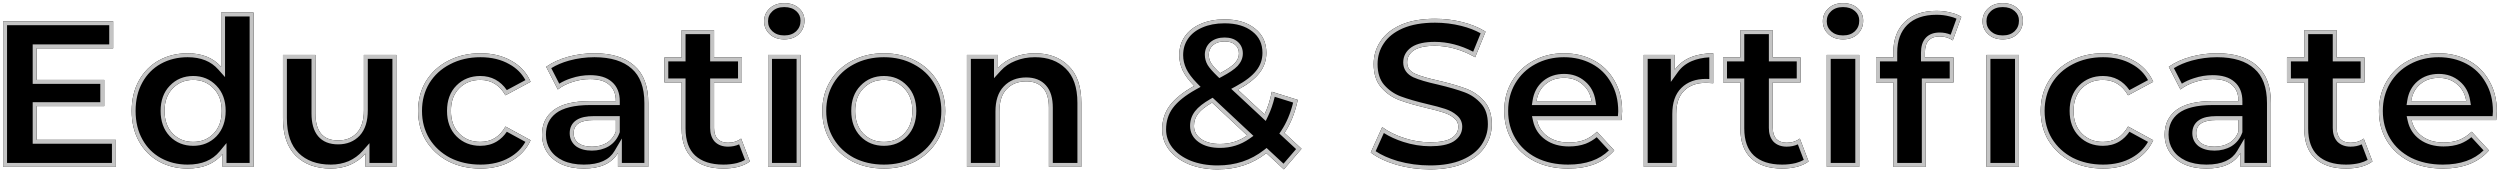
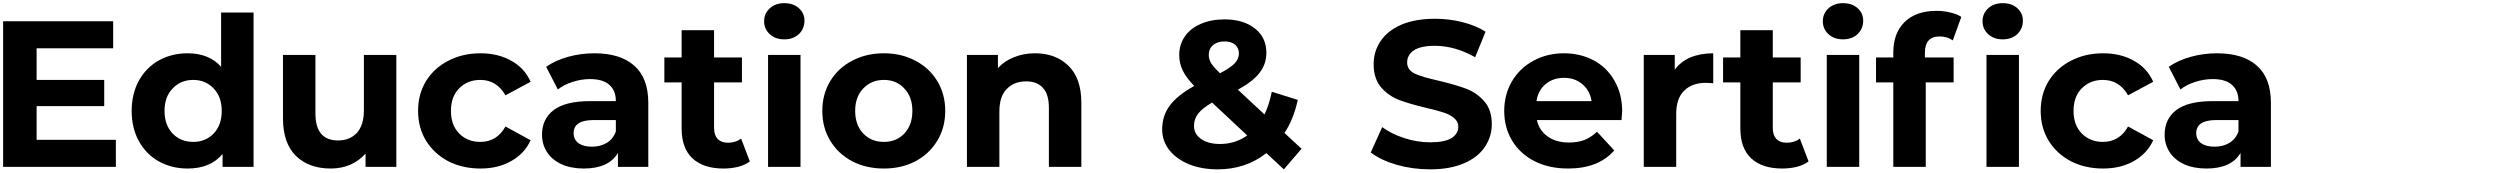
<svg xmlns="http://www.w3.org/2000/svg" width="637" height="44" viewBox="0 0 637 44" fill="none">
  <path d="M29.522 35.626V42.516H0.796V5.416H28.833V12.306H9.329V20.362H26.554V27.04H9.329V35.626H29.522Z" fill="black" />
  <path d="M64.608 3.19V42.516H56.711V39.23C54.662 41.703 51.694 42.94 47.807 42.94C45.122 42.94 42.684 42.339 40.493 41.138C38.338 39.936 36.642 38.223 35.405 35.997C34.168 33.771 33.55 31.191 33.55 28.259C33.55 25.326 34.168 22.747 35.405 20.521C36.642 18.295 38.338 16.581 40.493 15.38C42.684 14.178 45.122 13.578 47.807 13.578C51.446 13.578 54.291 14.726 56.34 17.023V3.19H64.608ZM49.238 36.156C51.323 36.156 53.054 35.449 54.432 34.036C55.81 32.587 56.499 30.661 56.499 28.259C56.499 25.856 55.81 23.948 54.432 22.535C53.054 21.086 51.323 20.362 49.238 20.362C47.118 20.362 45.369 21.086 43.991 22.535C42.613 23.948 41.924 25.856 41.924 28.259C41.924 30.661 42.613 32.587 43.991 34.036C45.369 35.449 47.118 36.156 49.238 36.156Z" fill="black" />
  <path d="M100.986 14.002V42.516H93.142V39.124C92.047 40.36 90.74 41.314 89.22 41.986C87.701 42.622 86.058 42.94 84.291 42.94C80.546 42.94 77.578 41.862 75.387 39.707C73.197 37.551 72.101 34.354 72.101 30.114V14.002H80.369V28.895C80.369 33.488 82.295 35.785 86.146 35.785C88.125 35.785 89.715 35.149 90.916 33.877C92.118 32.569 92.718 30.644 92.718 28.1V14.002H100.986Z" fill="black" />
  <path d="M122.426 42.94C119.387 42.94 116.649 42.321 114.211 41.085C111.808 39.813 109.918 38.064 108.54 35.838C107.197 33.612 106.526 31.085 106.526 28.259C106.526 25.432 107.197 22.906 108.54 20.68C109.918 18.454 111.808 16.722 114.211 15.486C116.649 14.214 119.387 13.578 122.426 13.578C125.429 13.578 128.044 14.214 130.27 15.486C132.531 16.722 134.174 18.507 135.199 20.839L128.786 24.284C127.302 21.669 125.164 20.362 122.373 20.362C120.218 20.362 118.433 21.068 117.02 22.482C115.607 23.895 114.9 25.821 114.9 28.259C114.9 30.697 115.607 32.622 117.02 34.036C118.433 35.449 120.218 36.156 122.373 36.156C125.2 36.156 127.337 34.848 128.786 32.234L135.199 35.732C134.174 37.993 132.531 39.76 130.27 41.032C128.044 42.304 125.429 42.94 122.426 42.94Z" fill="black" />
  <path d="M151.46 13.578C155.877 13.578 159.269 14.638 161.636 16.758C164.004 18.842 165.187 22.005 165.187 26.245V42.516H157.449V38.965C155.895 41.615 152.997 42.94 148.757 42.94C146.567 42.94 144.659 42.569 143.033 41.827C141.443 41.085 140.224 40.06 139.376 38.753C138.528 37.445 138.104 35.961 138.104 34.301C138.104 31.651 139.094 29.566 141.072 28.047C143.086 26.527 146.178 25.768 150.347 25.768H156.919C156.919 23.966 156.372 22.588 155.276 21.634C154.181 20.644 152.538 20.15 150.347 20.15C148.828 20.15 147.326 20.397 145.842 20.892C144.394 21.351 143.157 21.987 142.132 22.8L139.164 17.023C140.719 15.927 142.574 15.079 144.729 14.479C146.92 13.878 149.164 13.578 151.46 13.578ZM150.824 37.375C152.238 37.375 153.492 37.057 154.587 36.421C155.683 35.749 156.46 34.778 156.919 33.506V30.591H151.248C147.856 30.591 146.16 31.704 146.16 33.93C146.16 34.99 146.567 35.838 147.379 36.474C148.227 37.074 149.376 37.375 150.824 37.375Z" fill="black" />
  <path d="M191.061 41.138C190.249 41.738 189.242 42.198 188.04 42.516C186.874 42.798 185.638 42.94 184.33 42.94C180.938 42.94 178.306 42.074 176.433 40.343C174.596 38.611 173.677 36.067 173.677 32.711V20.998H169.278V14.638H173.677V7.695H181.945V14.638H189.047V20.998H181.945V32.605C181.945 33.806 182.246 34.742 182.846 35.414C183.482 36.05 184.366 36.368 185.496 36.368C186.804 36.368 187.917 36.014 188.835 35.308L191.061 41.138Z" fill="black" />
  <path d="M195.703 14.002H203.971V42.516H195.703V14.002ZM199.837 10.027C198.317 10.027 197.081 9.585 196.127 8.702C195.173 7.818 194.696 6.723 194.696 5.416C194.696 4.108 195.173 3.013 196.127 2.13C197.081 1.246 198.317 0.805 199.837 0.805C201.356 0.805 202.593 1.229 203.547 2.077C204.501 2.925 204.978 3.985 204.978 5.257C204.978 6.635 204.501 7.783 203.547 8.702C202.593 9.585 201.356 10.027 199.837 10.027Z" fill="black" />
  <path d="M225.212 42.94C222.209 42.94 219.506 42.321 217.103 41.085C214.736 39.813 212.881 38.064 211.538 35.838C210.195 33.612 209.524 31.085 209.524 28.259C209.524 25.432 210.195 22.906 211.538 20.68C212.881 18.454 214.736 16.722 217.103 15.486C219.506 14.214 222.209 13.578 225.212 13.578C228.215 13.578 230.901 14.214 233.268 15.486C235.635 16.722 237.49 18.454 238.833 20.68C240.176 22.906 240.847 25.432 240.847 28.259C240.847 31.085 240.176 33.612 238.833 35.838C237.49 38.064 235.635 39.813 233.268 41.085C230.901 42.321 228.215 42.94 225.212 42.94ZM225.212 36.156C227.332 36.156 229.063 35.449 230.406 34.036C231.784 32.587 232.473 30.661 232.473 28.259C232.473 25.856 231.784 23.948 230.406 22.535C229.063 21.086 227.332 20.362 225.212 20.362C223.092 20.362 221.343 21.086 219.965 22.535C218.587 23.948 217.898 25.856 217.898 28.259C217.898 30.661 218.587 32.587 219.965 34.036C221.343 35.449 223.092 36.156 225.212 36.156Z" fill="black" />
  <path d="M263.705 13.578C267.238 13.578 270.082 14.638 272.238 16.758C274.428 18.878 275.524 22.022 275.524 26.192V42.516H267.256V27.464C267.256 25.202 266.761 23.524 265.772 22.429C264.782 21.298 263.351 20.733 261.479 20.733C259.394 20.733 257.733 21.386 256.497 22.694C255.26 23.966 254.642 25.874 254.642 28.418V42.516H246.374V14.002H254.271V17.341C255.366 16.139 256.726 15.221 258.352 14.585C259.977 13.913 261.761 13.578 263.705 13.578Z" fill="black" />
  <path d="M327.125 43.152L322.673 39.018C319.14 41.774 315.005 43.152 310.271 43.152C307.585 43.152 305.165 42.728 303.01 41.88C300.854 40.996 299.158 39.777 297.922 38.223C296.72 36.668 296.12 34.919 296.12 32.976C296.12 30.679 296.756 28.665 298.028 26.934C299.335 25.167 301.42 23.489 304.282 21.899C302.939 20.521 301.967 19.213 301.367 17.977C300.766 16.705 300.466 15.397 300.466 14.055C300.466 12.253 300.943 10.663 301.897 9.285C302.851 7.907 304.194 6.847 305.925 6.105C307.692 5.327 309.723 4.939 312.02 4.939C315.235 4.939 317.814 5.716 319.758 7.271C321.701 8.79 322.673 10.857 322.673 13.472C322.673 15.38 322.09 17.076 320.924 18.56C319.793 20.044 317.956 21.475 315.412 22.853L322.196 29.16C323.009 27.464 323.627 25.538 324.051 23.383L330.676 25.45C329.969 28.736 328.838 31.545 327.284 33.877L331.63 37.905L327.125 43.152ZM312.02 10.557C310.783 10.557 309.794 10.875 309.052 11.511C308.345 12.147 307.992 12.959 307.992 13.949C307.992 14.691 308.186 15.397 308.575 16.069C308.963 16.705 309.723 17.57 310.854 18.666C312.656 17.712 313.91 16.864 314.617 16.122C315.323 15.344 315.677 14.514 315.677 13.631C315.677 12.712 315.359 11.97 314.723 11.405C314.087 10.839 313.186 10.557 312.02 10.557ZM310.854 36.686C313.433 36.686 315.747 35.961 317.797 34.513L308.84 26.139C307.179 27.093 305.995 28.029 305.289 28.948C304.582 29.866 304.229 30.909 304.229 32.075C304.229 33.453 304.829 34.566 306.031 35.414C307.232 36.262 308.84 36.686 310.854 36.686Z" fill="black" />
  <path d="M364.37 43.152C361.438 43.152 358.593 42.763 355.837 41.986C353.116 41.173 350.926 40.131 349.265 38.859L352.18 32.393C353.77 33.559 355.661 34.495 357.851 35.202C360.042 35.908 362.232 36.262 364.423 36.262C366.861 36.262 368.663 35.908 369.829 35.202C370.995 34.46 371.578 33.488 371.578 32.287C371.578 31.403 371.225 30.679 370.518 30.114C369.847 29.513 368.963 29.036 367.868 28.683C366.808 28.329 365.359 27.941 363.522 27.517C360.695 26.845 358.381 26.174 356.579 25.503C354.777 24.831 353.222 23.754 351.915 22.27C350.643 20.786 350.007 18.807 350.007 16.334C350.007 14.178 350.59 12.235 351.756 10.504C352.922 8.737 354.671 7.341 357.003 6.317C359.371 5.292 362.25 4.78 365.642 4.78C368.009 4.78 370.324 5.062 372.585 5.628C374.847 6.193 376.825 7.006 378.521 8.066L375.871 14.585C372.444 12.641 369.017 11.67 365.589 11.67C363.187 11.67 361.402 12.058 360.236 12.836C359.105 13.613 358.54 14.638 358.54 15.91C358.54 17.182 359.194 18.136 360.501 18.772C361.844 19.372 363.876 19.973 366.596 20.574C369.423 21.245 371.737 21.916 373.539 22.588C375.341 23.259 376.878 24.319 378.15 25.768C379.457 27.216 380.111 29.177 380.111 31.651C380.111 33.771 379.511 35.714 378.309 37.481C377.143 39.212 375.376 40.59 373.009 41.615C370.642 42.639 367.762 43.152 364.37 43.152Z" fill="black" />
  <path d="M413.326 28.365C413.326 28.471 413.273 29.213 413.167 30.591H391.596C391.985 32.357 392.903 33.753 394.352 34.778C395.801 35.802 397.603 36.315 399.758 36.315C401.242 36.315 402.549 36.103 403.68 35.679C404.846 35.219 405.924 34.513 406.913 33.559L411.312 38.329C408.627 41.403 404.705 42.94 399.546 42.94C396.331 42.94 393.486 42.321 391.013 41.085C388.54 39.813 386.632 38.064 385.289 35.838C383.946 33.612 383.275 31.085 383.275 28.259C383.275 25.467 383.929 22.959 385.236 20.733C386.579 18.471 388.398 16.722 390.695 15.486C393.027 14.214 395.624 13.578 398.486 13.578C401.277 13.578 403.804 14.178 406.065 15.38C408.326 16.581 410.093 18.312 411.365 20.574C412.672 22.8 413.326 25.397 413.326 28.365ZM398.539 19.832C396.666 19.832 395.094 20.362 393.822 21.422C392.55 22.482 391.773 23.93 391.49 25.768H405.535C405.252 23.966 404.475 22.535 403.203 21.475C401.931 20.379 400.376 19.832 398.539 19.832Z" fill="black" />
  <path d="M426.728 17.765C427.717 16.387 429.042 15.344 430.703 14.638C432.399 13.931 434.342 13.578 436.533 13.578V21.21C435.614 21.139 434.996 21.104 434.678 21.104C432.31 21.104 430.455 21.775 429.113 23.118C427.77 24.425 427.099 26.404 427.099 29.054V42.516H418.831V14.002H426.728V17.765Z" fill="black" />
  <path d="M460.823 41.138C460.01 41.738 459.003 42.198 457.802 42.516C456.636 42.798 455.399 42.94 454.092 42.94C450.7 42.94 448.068 42.074 446.195 40.343C444.358 38.611 443.439 36.067 443.439 32.711V20.998H439.04V14.638H443.439V7.695H451.707V14.638H458.809V20.998H451.707V32.605C451.707 33.806 452.007 34.742 452.608 35.414C453.244 36.05 454.127 36.368 455.258 36.368C456.565 36.368 457.678 36.014 458.597 35.308L460.823 41.138Z" fill="black" />
  <path d="M465.464 14.002H473.732V42.516H465.464V14.002ZM469.598 10.027C468.079 10.027 466.842 9.585 465.888 8.702C464.934 7.818 464.457 6.723 464.457 5.416C464.457 4.108 464.934 3.013 465.888 2.13C466.842 1.246 468.079 0.805 469.598 0.805C471.118 0.805 472.354 1.229 473.308 2.077C474.262 2.925 474.739 3.985 474.739 5.257C474.739 6.635 474.262 7.783 473.308 8.702C472.354 9.585 471.118 10.027 469.598 10.027Z" fill="black" />
  <path d="M490.469 14.638H497.783V20.998H490.681V42.516H482.413V20.998H478.014V14.638H482.413V13.366C482.413 10.115 483.367 7.536 485.275 5.628C487.218 3.72 489.939 2.766 493.437 2.766C494.673 2.766 495.839 2.907 496.935 3.19C498.065 3.437 499.002 3.808 499.744 4.303L497.571 10.292C496.617 9.62 495.504 9.285 494.232 9.285C491.723 9.285 490.469 10.663 490.469 13.419V14.638ZM506.157 14.002H514.425V42.516H506.157V14.002ZM510.291 10.027C508.771 10.027 507.535 9.585 506.581 8.702C505.627 7.818 505.15 6.723 505.15 5.416C505.15 4.108 505.627 3.013 506.581 2.13C507.535 1.246 508.771 0.805 510.291 0.805C511.81 0.805 513.047 1.229 514.001 2.077C514.955 2.925 515.432 3.985 515.432 5.257C515.432 6.635 514.955 7.783 514.001 8.702C513.047 9.585 511.81 10.027 510.291 10.027Z" fill="black" />
  <path d="M535.867 42.94C532.829 42.94 530.09 42.321 527.652 41.085C525.25 39.813 523.359 38.064 521.981 35.838C520.639 33.612 519.967 31.085 519.967 28.259C519.967 25.432 520.639 22.906 521.981 20.68C523.359 18.454 525.25 16.722 527.652 15.486C530.09 14.214 532.829 13.578 535.867 13.578C538.871 13.578 541.485 14.214 543.711 15.486C545.973 16.722 547.616 18.507 548.64 20.839L542.227 24.284C540.743 21.669 538.606 20.362 535.814 20.362C533.659 20.362 531.875 21.068 530.461 22.482C529.048 23.895 528.341 25.821 528.341 28.259C528.341 30.697 529.048 32.622 530.461 34.036C531.875 35.449 533.659 36.156 535.814 36.156C538.641 36.156 540.779 34.848 542.227 32.234L548.64 35.732C547.616 37.993 545.973 39.76 543.711 41.032C541.485 42.304 538.871 42.94 535.867 42.94Z" fill="black" />
  <path d="M564.902 13.578C569.319 13.578 572.711 14.638 575.078 16.758C577.445 18.842 578.629 22.005 578.629 26.245V42.516H570.891V38.965C569.336 41.615 566.439 42.94 562.199 42.94C560.008 42.94 558.1 42.569 556.475 41.827C554.885 41.085 553.666 40.06 552.818 38.753C551.97 37.445 551.546 35.961 551.546 34.301C551.546 31.651 552.535 29.566 554.514 28.047C556.528 26.527 559.62 25.768 563.789 25.768H570.361C570.361 23.966 569.813 22.588 568.718 21.634C567.623 20.644 565.98 20.15 563.789 20.15C562.27 20.15 560.768 20.397 559.284 20.892C557.835 21.351 556.599 21.987 555.574 22.8L552.606 17.023C554.161 15.927 556.016 15.079 558.171 14.479C560.362 13.878 562.605 13.578 564.902 13.578ZM564.266 37.375C565.679 37.375 566.934 37.057 568.029 36.421C569.124 35.749 569.902 34.778 570.361 33.506V30.591H564.69C561.298 30.591 559.602 31.704 559.602 33.93C559.602 34.99 560.008 35.838 560.821 36.474C561.669 37.074 562.817 37.375 564.266 37.375Z" fill="black" />
-   <path d="M604.503 41.138C603.69 41.738 602.683 42.198 601.482 42.516C600.316 42.798 599.079 42.94 597.772 42.94C594.38 42.94 591.747 42.074 589.875 40.343C588.037 38.611 587.119 36.067 587.119 32.711V20.998H582.72V14.638H587.119V7.695H595.387V14.638H602.489V20.998H595.387V32.605C595.387 33.806 595.687 34.742 596.288 35.414C596.924 36.05 597.807 36.368 598.938 36.368C600.245 36.368 601.358 36.014 602.277 35.308L604.503 41.138Z" fill="black" />
-   <path d="M636.195 28.365C636.195 28.471 636.142 29.213 636.036 30.591H614.465C614.854 32.357 615.773 33.753 617.221 34.778C618.67 35.802 620.472 36.315 622.627 36.315C624.111 36.315 625.419 36.103 626.549 35.679C627.715 35.219 628.793 34.513 629.782 33.559L634.181 38.329C631.496 41.403 627.574 42.94 622.415 42.94C619.2 42.94 616.356 42.321 613.882 41.085C611.409 39.813 609.501 38.064 608.158 35.838C606.816 33.612 606.144 31.085 606.144 28.259C606.144 25.467 606.798 22.959 608.105 20.733C609.448 18.471 611.268 16.722 613.564 15.486C615.896 14.214 618.493 13.578 621.355 13.578C624.146 13.578 626.673 14.178 628.934 15.38C631.196 16.581 632.962 18.312 634.234 20.574C635.542 22.8 636.195 25.397 636.195 28.365ZM621.408 19.832C619.536 19.832 617.963 20.362 616.691 21.422C615.419 22.482 614.642 23.93 614.359 25.768H628.404C628.122 23.966 627.344 22.535 626.072 21.475C624.8 20.379 623.246 19.832 621.408 19.832Z" fill="black" />
-   <path fill-rule="evenodd" clip-rule="evenodd" d="M9.329 35.626V27.04H26.554V20.362H9.329V12.306H28.833V5.416H0.796V42.516H29.522V35.626H9.329ZM28.522 36.626H8.329V26.04H25.554V21.362H8.329V11.306H27.833V6.416H1.796V41.516H28.522V36.626ZM56.711 42.516H64.608V3.19H56.34V17.023C56.025 16.67 55.692 16.345 55.34 16.046C53.399 14.4 50.888 13.578 47.807 13.578C45.122 13.578 42.684 14.178 40.493 15.38C38.338 16.581 36.642 18.295 35.405 20.521C34.168 22.747 33.55 25.326 33.55 28.259C33.55 31.191 34.168 33.771 35.405 35.997C36.642 38.223 38.338 39.936 40.493 41.138C42.684 42.339 45.122 42.94 47.807 42.94C51.102 42.94 53.736 42.051 55.711 40.273C56.066 39.954 56.399 39.606 56.711 39.23V42.516ZM40.977 40.262C43.008 41.376 45.278 41.94 47.807 41.94C51.465 41.94 54.122 40.787 55.941 38.592L57.711 36.455V41.516H63.608V4.19H57.34V19.645L55.594 17.688C53.769 15.643 51.218 14.578 47.807 14.578C45.278 14.578 43.009 15.141 40.977 16.255C38.991 17.362 37.428 18.939 36.279 21.006C35.137 23.062 34.55 25.47 34.55 28.259C34.55 31.047 35.137 33.455 36.279 35.511C37.428 37.578 38.991 39.155 40.977 40.262ZM55.148 34.734C53.57 36.352 51.575 37.156 49.238 37.156C46.87 37.156 44.856 36.355 43.275 34.734L43.266 34.725C41.677 33.054 40.924 30.863 40.924 28.259C40.924 25.658 41.675 23.48 43.27 21.841C44.849 20.184 46.865 19.362 49.238 19.362C51.581 19.362 53.577 20.188 55.152 21.841C56.748 23.48 57.499 25.658 57.499 28.259C57.499 30.863 56.746 33.054 55.157 34.725L55.148 34.734ZM43.991 22.535C42.613 23.948 41.924 25.856 41.924 28.259C41.924 30.661 42.613 32.587 43.991 34.036C45.369 35.449 47.118 36.156 49.238 36.156C51.323 36.156 53.054 35.449 54.432 34.036C55.81 32.587 56.499 30.661 56.499 28.259C56.499 25.856 55.81 23.948 54.432 22.535C53.054 21.086 51.323 20.362 49.238 20.362C47.118 20.362 45.369 21.086 43.991 22.535ZM90.916 33.877C89.715 35.149 88.125 35.785 86.146 35.785C82.295 35.785 80.369 33.488 80.369 28.895V14.002H72.101V30.114C72.101 34.354 73.197 37.551 75.387 39.707C77.578 41.862 80.546 42.94 84.291 42.94C86.058 42.94 87.701 42.622 89.22 41.986C90.302 41.508 91.276 40.887 92.142 40.123C92.493 39.813 92.826 39.48 93.142 39.124V42.516H100.986V14.002H92.718V28.1C92.718 30.644 92.118 32.569 90.916 33.877ZM93.718 15.002V28.1C93.718 30.786 93.085 32.995 91.653 34.553L91.643 34.563C90.227 36.062 88.36 36.785 86.146 36.785C84.016 36.785 82.252 36.141 81.047 34.705C79.871 33.302 79.369 31.307 79.369 28.895V15.002H73.101V30.114C73.101 34.19 74.152 37.089 76.089 38.994C78.053 40.926 80.747 41.94 84.291 41.94C85.932 41.94 87.439 41.646 88.825 41.067C90.21 40.454 91.396 39.586 92.394 38.461L94.142 36.486V41.516H99.986V15.002H93.718ZM130.27 15.486C128.044 14.214 125.429 13.578 122.426 13.578C119.387 13.578 116.649 14.214 114.211 15.486C111.808 16.722 109.918 18.454 108.54 20.68C107.197 22.906 106.526 25.432 106.526 28.259C106.526 31.085 107.197 33.612 108.54 35.838C109.918 38.064 111.808 39.813 114.211 41.085C116.649 42.321 119.387 42.94 122.426 42.94C125.429 42.94 128.044 42.304 130.27 41.032C132.531 39.76 134.174 37.993 135.199 35.732L128.786 32.234C127.338 34.848 125.2 36.156 122.373 36.156C120.218 36.156 118.433 35.449 117.02 34.036C115.607 32.622 114.9 30.697 114.9 28.259C114.9 25.821 115.607 23.895 117.02 22.482C118.433 21.068 120.218 20.362 122.373 20.362C125.164 20.362 127.302 21.669 128.786 24.284L135.199 20.839C134.174 18.507 132.531 16.722 130.27 15.486ZM133.878 20.413C132.939 18.689 131.583 17.343 129.79 16.363L129.782 16.358L129.774 16.354C127.723 15.182 125.285 14.578 122.426 14.578C119.531 14.578 116.954 15.182 114.674 16.372L114.669 16.375C112.423 17.53 110.672 19.137 109.393 21.202C108.155 23.257 107.526 25.6 107.526 28.259C107.526 30.917 108.155 33.26 109.393 35.315C110.672 37.38 112.424 39.006 114.671 40.197C116.952 41.352 119.53 41.94 122.426 41.94C125.285 41.94 127.723 41.335 129.774 40.163L129.78 40.16C131.577 39.149 132.932 37.813 133.87 36.146L129.141 33.566C128.441 34.596 127.603 35.426 126.618 36.028C125.373 36.79 123.946 37.156 122.373 37.156C119.975 37.156 117.929 36.359 116.313 34.743C114.672 33.102 113.9 30.9 113.9 28.259C113.9 25.617 114.672 23.415 116.313 21.774C117.929 20.158 119.975 19.362 122.373 19.362C125.238 19.362 127.512 20.601 129.137 22.96L133.878 20.413ZM160.976 17.508L160.969 17.503C158.846 15.601 155.727 14.578 151.46 14.578C149.253 14.578 147.099 14.866 144.996 15.442C143.266 15.925 141.758 16.568 140.464 17.364L142.497 21.321C143.401 20.754 144.416 20.296 145.533 19.941C147.114 19.415 148.72 19.15 150.347 19.15C152.665 19.15 154.59 19.67 155.94 20.885C157.3 22.073 157.919 23.755 157.919 25.768V26.768H150.347C146.269 26.768 143.438 27.516 141.678 28.842C139.966 30.159 139.104 31.94 139.104 34.301C139.104 35.781 139.48 37.074 140.215 38.208C140.948 39.338 142.012 40.246 143.452 40.919C144.921 41.588 146.68 41.94 148.757 41.94C152.794 41.94 155.277 40.691 156.587 38.459L158.449 35.284V41.516H164.187V26.245C164.187 22.188 163.06 19.344 160.976 17.508ZM143.033 41.827C141.443 41.085 140.224 40.06 139.376 38.753C138.528 37.445 138.104 35.961 138.104 34.301C138.104 31.651 139.094 29.566 141.072 28.047C143.086 26.527 146.178 25.768 150.347 25.768H156.919C156.919 25.418 156.899 25.085 156.858 24.768C156.687 23.447 156.16 22.403 155.276 21.634C154.181 20.644 152.538 20.15 150.347 20.15C148.828 20.15 147.326 20.397 145.842 20.892C144.762 21.234 143.8 21.675 142.956 22.214C142.668 22.398 142.393 22.593 142.132 22.8L139.164 17.023C140.719 15.927 142.574 15.079 144.729 14.479C146.92 13.878 149.164 13.578 151.46 13.578C155.877 13.578 159.269 14.638 161.636 16.758C164.004 18.842 165.187 22.005 165.187 26.245V42.516H157.449V38.965C157.162 39.455 156.829 39.899 156.449 40.298C154.778 42.059 152.214 42.94 148.757 42.94C146.567 42.94 144.659 42.569 143.033 41.827ZM155.1 37.279L155.09 37.285C153.825 38.02 152.393 38.375 150.824 38.375C149.248 38.375 147.873 38.049 146.801 37.29L146.782 37.276L146.763 37.261C145.701 36.43 145.16 35.287 145.16 33.93C145.16 32.519 145.723 31.351 146.884 30.589C147.971 29.876 149.475 29.591 151.248 29.591H157.919V33.681L157.86 33.845C157.328 35.319 156.41 36.477 155.11 37.273L155.1 37.279ZM156.919 33.506C156.46 34.778 155.683 35.749 154.587 36.421C153.492 37.057 152.238 37.375 150.824 37.375C149.376 37.375 148.227 37.074 147.379 36.474C146.567 35.838 146.16 34.99 146.16 33.93C146.16 31.704 147.856 30.591 151.248 30.591H156.919V33.506ZM182.846 35.414C182.246 34.742 181.945 33.806 181.945 32.605V20.998H189.047V14.638H181.945V7.695H173.677V14.638H169.278V20.998H173.677V32.711C173.677 36.067 174.596 38.611 176.433 40.343C178.306 42.074 180.938 42.94 184.33 42.94C185.638 42.94 186.874 42.798 188.04 42.516C189.242 42.198 190.249 41.738 191.061 41.138L188.835 35.308C188.564 35.517 188.275 35.695 187.969 35.842C187.241 36.192 186.417 36.368 185.496 36.368C184.366 36.368 183.482 36.05 182.846 35.414ZM188.327 36.779C187.472 37.176 186.522 37.368 185.496 37.368C184.172 37.368 183.008 36.99 182.139 36.121L182.12 36.101L182.101 36.08C181.288 35.172 180.945 33.968 180.945 32.605V19.998H188.047V15.638H180.945V8.695H174.677V15.638H170.278V19.998H174.677V32.711C174.677 35.884 175.541 38.125 177.116 39.611C178.749 41.12 181.107 41.94 184.33 41.94C185.562 41.94 186.715 41.807 187.795 41.546C188.586 41.336 189.265 41.064 189.839 40.739L188.327 36.779ZM202.971 15.002V41.516H196.703V15.002H202.971ZM196.806 7.968C197.544 8.652 198.524 9.027 199.837 9.027C201.145 9.027 202.122 8.654 202.86 7.974C203.605 7.254 203.978 6.372 203.978 5.257C203.978 4.271 203.624 3.483 202.882 2.824C202.145 2.169 201.16 1.805 199.837 1.805C198.524 1.805 197.544 2.18 196.806 2.863C196.058 3.556 195.696 4.385 195.696 5.416C195.696 6.446 196.058 7.275 196.806 7.968ZM217.103 15.486C214.736 16.722 212.881 18.454 211.538 20.68C210.195 22.906 209.524 25.432 209.524 28.259C209.524 31.085 210.195 33.612 211.538 35.838C212.881 38.064 214.736 39.813 217.103 41.085C219.506 42.321 222.209 42.94 225.212 42.94C228.215 42.94 230.901 42.321 233.268 41.085C235.635 39.813 237.49 38.064 238.833 35.838C240.176 33.612 240.847 31.085 240.847 28.259C240.847 25.432 240.176 22.906 238.833 20.68C237.49 18.454 235.635 16.722 233.268 15.486C230.901 14.214 228.215 13.578 225.212 13.578C222.209 13.578 219.506 14.214 217.103 15.486ZM232.799 40.201C235.012 39.011 236.731 37.387 237.977 35.321C239.217 33.264 239.847 30.92 239.847 28.259C239.847 25.598 239.217 23.253 237.977 21.196C236.731 19.131 235.015 17.526 232.805 16.372L232.795 16.366C230.589 15.181 228.07 14.578 225.212 14.578C222.354 14.578 219.815 15.181 217.571 16.369L217.566 16.372C215.357 17.526 213.64 19.131 212.394 21.196C211.154 23.253 210.524 25.598 210.524 28.259C210.524 30.92 211.154 33.264 212.394 35.321C213.64 37.386 215.358 39.01 217.569 40.2C219.813 41.353 222.353 41.94 225.212 41.94C228.072 41.94 230.593 41.352 232.799 40.201ZM219.965 34.036C218.587 32.587 217.898 30.661 217.898 28.259C217.898 25.856 218.587 23.948 219.965 22.535C221.343 21.086 223.092 20.362 225.212 20.362C227.332 20.362 229.063 21.086 230.406 22.535C231.784 23.948 232.473 25.856 232.473 28.259C232.473 30.661 231.784 32.587 230.406 34.036C229.063 35.449 227.332 36.156 225.212 36.156C223.092 36.156 221.343 35.449 219.965 34.036ZM231.131 34.724C229.582 36.355 227.58 37.156 225.212 37.156C222.845 37.156 220.83 36.355 219.249 34.734L219.24 34.725C217.651 33.054 216.898 30.863 216.898 28.259C216.898 25.657 217.65 23.479 219.245 21.84C220.824 20.184 222.839 19.362 225.212 19.362C227.583 19.362 229.585 20.183 231.131 21.845C232.723 23.483 233.473 25.66 233.473 28.259C233.473 30.863 232.72 33.053 231.131 34.724ZM271.542 17.476L271.536 17.471C269.599 15.565 267.023 14.578 263.705 14.578C261.878 14.578 260.225 14.893 258.733 15.509L258.725 15.512L258.716 15.516C257.223 16.1 255.994 16.935 255.01 18.014L253.271 19.922V15.002H247.374V41.516H253.642V28.418C253.642 25.73 254.294 23.529 255.774 22.002C257.229 20.466 259.169 19.733 261.479 19.733C263.56 19.733 265.294 20.369 266.519 21.764C267.739 23.119 268.256 25.085 268.256 27.464V41.516H274.524V26.192C274.524 22.191 273.475 19.347 271.542 17.476ZM265.772 22.429C264.782 21.298 263.351 20.733 261.479 20.733C259.394 20.733 257.733 21.386 256.497 22.694C255.26 23.966 254.642 25.874 254.642 28.418V42.516H246.374V14.002H254.271V17.341C254.582 16.998 254.916 16.679 255.271 16.383C256.162 15.639 257.189 15.04 258.352 14.585C259.977 13.913 261.761 13.578 263.705 13.578C267.238 13.578 270.082 14.638 272.238 16.758C274.428 18.878 275.524 22.022 275.524 26.192V42.516H267.256V27.464C267.256 25.202 266.761 23.524 265.772 22.429ZM322.673 39.018L327.125 43.151L331.63 37.905L327.284 33.877C328.839 31.545 329.969 28.736 330.676 25.45L324.051 23.383C323.985 23.715 323.915 24.043 323.841 24.364C323.521 25.741 323.116 27.018 322.627 28.195C322.49 28.524 322.346 28.846 322.196 29.16L315.412 22.853C315.728 22.682 316.032 22.51 316.326 22.337C318.401 21.119 319.933 19.859 320.924 18.56C322.09 17.076 322.673 15.38 322.673 13.472C322.673 10.857 321.701 8.79 319.758 7.271C317.814 5.716 315.235 4.939 312.02 4.939C309.723 4.939 307.692 5.327 305.925 6.105C304.194 6.847 302.851 7.907 301.897 9.285C300.943 10.663 300.466 12.253 300.466 14.055C300.466 15.397 300.766 16.705 301.367 17.977C301.857 18.986 302.595 20.042 303.579 21.146C303.801 21.394 304.035 21.645 304.282 21.899C303.975 22.069 303.677 22.24 303.388 22.413C300.982 23.849 299.195 25.356 298.028 26.934C296.756 28.665 296.12 30.679 296.12 32.976C296.12 34.919 296.72 36.668 297.922 38.223C299.158 39.777 300.854 40.996 303.01 41.88C305.165 42.728 307.585 43.152 310.271 43.152C315.005 43.152 319.14 41.774 322.673 39.018ZM298.833 27.527C297.697 29.074 297.12 30.877 297.12 32.976C297.12 34.692 297.644 36.225 298.708 37.605C299.82 39.001 301.363 40.123 303.382 40.952C305.403 41.745 307.694 42.152 310.271 42.152C314.796 42.152 318.711 40.84 322.058 38.229L322.729 37.705L327.043 41.711L330.244 37.984L325.979 34.031L326.452 33.322C327.785 31.322 328.804 28.929 329.493 26.128L324.798 24.663C324.376 26.459 323.811 28.104 323.098 29.592L322.51 30.817L313.711 22.637L314.936 21.973C317.417 20.629 319.118 19.28 320.128 17.953L320.133 17.948L320.138 17.942C321.163 16.636 321.673 15.158 321.673 13.472C321.673 11.143 320.826 9.375 319.142 8.058L319.133 8.051C317.413 6.676 315.075 5.939 312.02 5.939C309.836 5.939 307.946 6.308 306.328 7.02L306.319 7.024C304.738 7.701 303.553 8.649 302.719 9.854C301.89 11.052 301.466 12.44 301.466 14.055C301.466 15.241 301.729 16.401 302.268 17.544C302.808 18.653 303.704 19.873 304.998 21.201L305.911 22.137L304.767 22.773C301.976 24.324 300.024 25.917 298.833 27.527ZM308.392 10.759L308.401 10.751C309.368 9.922 310.61 9.557 312.02 9.557C313.34 9.557 314.51 9.877 315.387 10.657C316.255 11.429 316.677 12.452 316.677 13.631C316.677 14.808 316.197 15.87 315.357 16.794L315.349 16.803L315.341 16.811C314.518 17.675 313.144 18.584 311.322 19.549L310.68 19.889L310.158 19.384C309.018 18.28 308.18 17.341 307.722 16.59L307.715 16.58L307.709 16.57C307.237 15.753 306.992 14.875 306.992 13.949C306.992 12.689 307.456 11.601 308.383 10.767L308.392 10.759ZM319.377 34.62L318.374 35.329C316.151 36.901 313.634 37.686 310.854 37.686C308.708 37.686 306.876 37.234 305.454 36.23C304.008 35.21 303.229 33.802 303.229 32.075C303.229 30.689 303.654 29.433 304.496 28.338C305.319 27.268 306.632 26.254 308.342 25.271L308.983 24.903L319.377 34.62ZM308.575 16.069C308.186 15.397 307.992 14.691 307.992 13.949C307.992 12.959 308.345 12.147 309.052 11.511C309.794 10.875 310.783 10.557 312.02 10.557C313.186 10.557 314.087 10.839 314.723 11.405C315.359 11.97 315.677 12.712 315.677 13.631C315.677 14.514 315.323 15.344 314.617 16.122C313.91 16.864 312.656 17.712 310.854 18.666C309.723 17.57 308.964 16.705 308.575 16.069ZM317.797 34.513L308.84 26.139C307.179 27.093 305.995 28.029 305.289 28.948C304.582 29.866 304.229 30.909 304.229 32.075C304.229 33.453 304.829 34.566 306.031 35.414C307.232 36.262 308.84 36.686 310.854 36.686C313.076 36.686 315.102 36.148 316.931 35.072C317.225 34.9 317.513 34.713 317.797 34.513ZM360.501 18.772C359.194 18.136 358.54 17.182 358.54 15.91C358.54 14.638 359.105 13.613 360.236 12.836C361.402 12.058 363.186 11.67 365.589 11.67C368.722 11.67 371.854 12.481 374.987 14.105C375.282 14.258 375.576 14.417 375.871 14.585L378.521 8.066C376.825 7.006 374.847 6.193 372.585 5.628C370.324 5.062 368.009 4.78 365.642 4.78C362.25 4.78 359.37 5.292 357.003 6.317C354.671 7.341 352.922 8.737 351.756 10.504C350.59 12.235 350.007 14.178 350.007 16.334C350.007 18.807 350.643 20.786 351.915 22.27C353.223 23.754 354.777 24.831 356.579 25.503C358.381 26.174 360.695 26.845 363.522 27.517C365.359 27.941 366.808 28.329 367.868 28.683C368.964 29.036 369.847 29.513 370.518 30.114C371.225 30.679 371.578 31.403 371.578 32.287C371.578 33.488 370.995 34.46 369.829 35.202C368.663 35.908 366.861 36.262 364.423 36.262C362.232 36.262 360.042 35.908 357.851 35.202C356.033 34.615 354.422 33.87 353.018 32.968C352.73 32.783 352.451 32.591 352.18 32.393L349.265 38.859C350.926 40.131 353.116 41.173 355.837 41.986C358.593 42.763 361.438 43.152 364.37 43.152C367.762 43.152 370.642 42.639 373.009 41.615C375.376 40.59 377.143 39.212 378.309 37.481C379.511 35.714 380.111 33.771 380.111 31.651C380.111 29.177 379.457 27.216 378.15 25.768C376.878 24.319 375.341 23.259 373.539 22.588C371.737 21.916 369.423 21.245 366.596 20.574C363.876 19.973 361.844 19.372 360.501 18.772ZM366.372 21.548C363.637 20.944 361.529 20.327 360.093 19.684L360.078 19.678L360.064 19.671C359.294 19.296 358.652 18.797 358.206 18.144C357.753 17.484 357.54 16.726 357.54 15.91C357.54 14.279 358.293 12.958 359.67 12.011L359.676 12.008L359.681 12.004C361.092 11.063 363.114 10.67 365.589 10.67C368.874 10.67 372.136 11.515 375.365 13.175L377.27 8.489C375.839 7.694 374.199 7.062 372.343 6.598C370.162 6.053 367.929 5.78 365.642 5.78C362.347 5.78 359.611 6.278 357.402 7.234C355.212 8.197 353.63 9.479 352.591 11.054L352.586 11.062C351.535 12.623 351.007 14.37 351.007 16.334C351.007 18.63 351.594 20.355 352.67 21.613C353.87 22.975 355.287 23.954 356.928 24.566C358.677 25.217 360.947 25.877 363.751 26.543C365.597 26.969 367.077 27.365 368.18 27.732C369.361 28.114 370.369 28.644 371.165 29.35C372.088 30.098 372.578 31.1 372.578 32.287C372.578 33.886 371.77 35.152 370.366 36.045L370.357 36.051L370.347 36.057C368.945 36.907 366.92 37.262 364.423 37.262C362.123 37.262 359.829 36.89 357.544 36.153C355.708 35.561 354.059 34.808 352.603 33.889L350.513 38.523C351.968 39.501 353.827 40.341 356.116 41.025C358.779 41.776 361.53 42.152 364.37 42.152C367.667 42.152 370.403 41.653 372.612 40.697C374.845 39.73 376.443 38.461 377.48 36.922L377.482 36.918C378.572 35.316 379.111 33.568 379.111 31.651C379.111 29.356 378.508 27.657 377.408 26.438L377.399 26.427C376.236 25.103 374.837 24.138 373.19 23.525C371.442 22.873 369.174 22.214 366.372 21.548ZM413.167 30.591C413.273 29.213 413.326 28.471 413.326 28.365C413.326 25.397 412.672 22.8 411.365 20.574C410.093 18.312 408.326 16.581 406.065 15.38C403.804 14.178 401.277 13.578 398.486 13.578C395.624 13.578 393.027 14.214 390.695 15.486C388.398 16.722 386.579 18.471 385.236 20.733C383.929 22.959 383.275 25.467 383.275 28.259C383.275 31.085 383.946 33.612 385.289 35.838C386.632 38.064 388.54 39.813 391.013 41.085C393.486 42.321 396.331 42.94 399.546 42.94C404.705 42.94 408.627 41.403 411.312 38.329L406.913 33.559C406.788 33.68 406.661 33.796 406.533 33.909C405.649 34.688 404.698 35.277 403.68 35.679C402.549 36.103 401.242 36.315 399.758 36.315C397.603 36.315 395.801 35.802 394.352 34.778C393.189 33.955 392.367 32.892 391.887 31.591C391.77 31.272 391.673 30.938 391.596 30.591H413.167ZM406.843 34.957C405.977 35.663 405.045 36.216 404.047 36.609L404.039 36.612L404.031 36.615C402.766 37.089 401.335 37.315 399.758 37.315C397.441 37.315 395.426 36.762 393.775 35.594C392.118 34.422 391.06 32.81 390.619 30.805L390.352 29.591H412.24C412.243 29.55 412.246 29.511 412.249 29.472C412.265 29.263 412.278 29.082 412.289 28.929C412.302 28.745 412.312 28.603 412.318 28.501C412.322 28.43 412.324 28.391 412.325 28.373C412.326 28.362 412.326 28.36 412.326 28.365C412.326 25.548 411.707 23.131 410.503 21.08L410.498 21.072L410.493 21.064C409.314 18.967 407.686 17.373 405.596 16.263C403.492 15.145 401.129 14.578 398.486 14.578C395.778 14.578 393.348 15.178 391.174 16.363L391.169 16.366C389.035 17.515 387.349 19.135 386.098 21.239C384.888 23.299 384.275 25.631 384.275 28.259C384.275 30.92 384.905 33.264 386.145 35.321C387.385 37.376 389.147 39 391.465 40.193C393.778 41.348 396.463 41.94 399.546 41.94C404.099 41.94 407.521 40.699 409.945 38.321L406.843 34.957ZM390.324 26.768L390.502 25.616C390.816 23.569 391.699 21.889 393.182 20.653C394.657 19.424 396.465 18.832 398.539 18.832C400.589 18.832 402.379 19.448 403.849 20.711C405.323 21.942 406.207 23.6 406.523 25.613L406.704 26.768H390.324ZM391.703 24.768C392.084 23.397 392.79 22.281 393.822 21.422C395.094 20.362 396.666 19.832 398.539 19.832C400.376 19.832 401.931 20.379 403.203 21.475C404.23 22.33 404.935 23.428 405.317 24.768C405.408 25.087 405.481 25.421 405.535 25.768H391.49C391.543 25.42 391.615 25.087 391.703 24.768ZM425.728 20.872V15.002H419.831V41.516H426.099V29.054C426.099 26.25 426.809 23.968 428.41 22.406C429.984 20.835 432.117 20.104 434.678 20.104C434.876 20.104 435.163 20.115 435.533 20.137V14.604C433.866 14.696 432.39 15.019 431.091 15.559C429.589 16.199 428.415 17.129 427.54 18.348L425.728 20.872ZM430.703 14.638C432.136 14.04 433.746 13.695 435.533 13.603C435.86 13.586 436.193 13.578 436.533 13.578V21.21C436.146 21.18 435.813 21.156 435.533 21.139C435.147 21.115 434.862 21.104 434.678 21.104C432.31 21.104 430.455 21.775 429.113 23.118C427.77 24.425 427.099 26.404 427.099 29.054V42.516H418.831V14.002H426.728V17.765C427.03 17.344 427.363 16.954 427.728 16.596C428.557 15.781 429.549 15.129 430.703 14.638ZM452.608 35.414C452.007 34.742 451.707 33.806 451.707 32.605V20.998H458.809V14.638H451.707V7.695H443.439V14.638H439.04V20.998H443.439V32.711C443.439 36.067 444.358 38.611 446.195 40.343C448.068 42.074 450.7 42.94 454.092 42.94C455.399 42.94 456.636 42.798 457.802 42.516C459.003 42.198 460.01 41.738 460.823 41.138L458.597 35.308C458.325 35.517 458.037 35.695 457.731 35.842C457.003 36.192 456.179 36.368 455.258 36.368C454.127 36.368 453.244 36.05 452.608 35.414ZM458.089 36.779C457.234 37.176 456.284 37.368 455.258 37.368C453.934 37.368 452.77 36.99 451.901 36.121L451.881 36.101L451.863 36.08C451.05 35.172 450.707 33.968 450.707 32.605V19.998H457.809V15.638H450.707V8.695H444.439V15.638H440.04V19.998H444.439V32.711C444.439 35.885 445.303 38.126 446.878 39.612C448.512 41.12 450.87 41.94 454.092 41.94C455.323 41.94 456.477 41.807 457.556 41.546C458.348 41.336 459.026 41.064 459.601 40.739L458.089 36.779ZM472.732 15.002V41.516H466.464V15.002H472.732ZM466.568 7.968C467.306 8.652 468.286 9.027 469.598 9.027C470.906 9.027 471.883 8.654 472.621 7.975C473.366 7.255 473.739 6.372 473.739 5.257C473.739 4.271 473.385 3.483 472.644 2.824C471.907 2.169 470.922 1.805 469.598 1.805C468.286 1.805 467.306 2.18 466.568 2.863C465.819 3.556 465.457 4.385 465.457 5.416C465.457 6.446 465.819 7.275 466.568 7.968ZM489.469 15.638V13.419C489.469 11.909 489.81 10.589 490.67 9.645C491.546 8.683 492.798 8.285 494.232 8.285C495.236 8.285 496.174 8.469 497.032 8.845L498.516 4.756C498.015 4.518 497.42 4.319 496.721 4.166L496.703 4.162L496.685 4.158C495.678 3.898 494.597 3.766 493.437 3.766C490.124 3.766 487.684 4.664 485.976 6.34C484.297 8.023 483.413 10.325 483.413 13.366V15.638H479.014V19.998H483.413V41.516H489.681V19.998H496.783V15.638H489.469ZM499.744 4.303L497.571 10.292C497.291 10.095 496.997 9.927 496.69 9.787C495.95 9.452 495.131 9.285 494.232 9.285C491.723 9.285 490.469 10.663 490.469 13.419V14.638H497.783V20.998H490.681V42.516H482.413V20.998H478.014V14.638H482.413V13.366C482.413 10.115 483.367 7.536 485.275 5.628C487.218 3.72 489.939 2.766 493.437 2.766C494.673 2.766 495.839 2.907 496.935 3.19C498.065 3.437 499.002 3.808 499.744 4.303ZM513.425 15.002H507.157V41.516H513.425V15.002ZM507.26 7.968C507.999 8.652 508.978 9.027 510.291 9.027C511.599 9.027 512.577 8.654 513.315 7.974C514.059 7.254 514.432 6.371 514.432 5.257C514.432 4.271 514.078 3.483 513.336 2.824C512.599 2.169 511.614 1.805 510.291 1.805C508.978 1.805 507.999 2.18 507.26 2.863C506.512 3.556 506.15 4.385 506.15 5.416C506.15 6.446 506.512 7.275 507.26 7.968ZM514.001 8.702C514.955 7.783 515.432 6.635 515.432 5.257C515.432 3.985 514.955 2.925 514.001 2.077C513.047 1.229 511.81 0.805 510.291 0.805C508.771 0.805 507.535 1.246 506.581 2.13C505.627 3.013 505.15 4.108 505.15 5.416C505.15 6.723 505.627 7.818 506.581 8.702C507.535 9.585 508.771 10.027 510.291 10.027C511.81 10.027 513.047 9.585 514.001 8.702ZM543.711 15.486C541.485 14.214 538.871 13.578 535.867 13.578C532.829 13.578 530.09 14.214 527.652 15.486C525.25 16.722 523.359 18.454 521.981 20.68C520.639 22.906 519.967 25.432 519.967 28.259C519.967 31.085 520.639 33.612 521.981 35.838C523.359 38.064 525.25 39.813 527.652 41.085C530.09 42.321 532.829 42.94 535.867 42.94C538.871 42.94 541.485 42.304 543.711 41.032C545.973 39.76 547.616 37.993 548.64 35.732L542.227 32.234C540.779 34.848 538.641 36.156 535.814 36.156C533.659 36.156 531.875 35.449 530.461 34.036C529.048 32.622 528.341 30.697 528.341 28.259C528.341 25.821 529.048 23.895 530.461 22.482C531.875 21.068 533.659 20.362 535.814 20.362C538.606 20.362 540.743 21.669 542.227 24.284L548.64 20.839C547.616 18.507 545.973 16.722 543.711 15.486ZM547.319 20.413C546.381 18.689 545.024 17.343 543.232 16.363L543.223 16.358L543.215 16.354C541.164 15.182 538.727 14.578 535.867 14.578C532.973 14.578 530.396 15.182 528.115 16.372L528.11 16.375C525.865 17.53 524.114 19.137 522.835 21.2C521.596 23.256 520.967 25.599 520.967 28.259C520.967 30.918 521.597 33.262 522.835 35.317C524.114 37.381 525.867 39.006 528.113 40.197C530.393 41.352 532.971 41.94 535.867 41.94C538.727 41.94 541.164 41.335 543.215 40.163L543.221 40.16C545.018 39.149 546.374 37.813 547.311 36.146L542.582 33.566C541.883 34.596 541.045 35.426 540.059 36.028C538.814 36.79 537.388 37.156 535.814 37.156C533.417 37.156 531.371 36.359 529.754 34.743C528.114 33.102 527.341 30.9 527.341 28.259C527.341 25.617 528.114 23.415 529.754 21.774C531.371 20.158 533.417 19.362 535.814 19.362C538.679 19.362 540.953 20.601 542.578 22.96L547.319 20.413ZM574.417 17.508L574.411 17.503C572.288 15.601 569.168 14.578 564.902 14.578C562.694 14.578 560.54 14.866 558.437 15.443C556.707 15.925 555.2 16.568 553.905 17.364L555.938 21.321C556.843 20.754 557.857 20.295 558.975 19.941C560.555 19.415 562.161 19.15 563.789 19.15C566.106 19.15 568.031 19.669 569.381 20.885C570.741 22.073 571.361 23.755 571.361 25.768V26.768H563.789C559.709 26.768 556.879 27.517 555.119 28.843C553.407 30.159 552.546 31.941 552.546 34.301C552.546 35.781 552.921 37.074 553.657 38.208C554.39 39.338 555.453 40.245 556.893 40.918C558.362 41.588 560.121 41.94 562.199 41.94C566.235 41.94 568.718 40.691 570.028 38.459L571.891 35.284V41.516H577.629V26.245C577.629 22.188 576.501 19.344 574.417 17.508ZM568.718 21.634C567.623 20.644 565.98 20.15 563.789 20.15C562.27 20.15 560.768 20.397 559.284 20.892C558.204 21.234 557.242 21.675 556.397 22.214C556.109 22.398 555.835 22.593 555.574 22.8L552.606 17.023C554.161 15.927 556.016 15.079 558.171 14.479C560.362 13.878 562.605 13.578 564.902 13.578C569.319 13.578 572.711 14.638 575.078 16.758C577.445 18.842 578.629 22.005 578.629 26.245V42.516H570.891V38.965C570.604 39.455 570.27 39.899 569.891 40.298C568.219 42.059 565.655 42.94 562.199 42.94C560.008 42.94 558.1 42.569 556.475 41.827C554.885 41.085 553.666 40.06 552.818 38.753C551.97 37.445 551.546 35.961 551.546 34.301C551.546 31.651 552.535 29.566 554.514 28.047C556.528 26.527 559.62 25.768 563.789 25.768H570.361C570.361 25.418 570.34 25.085 570.299 24.768C570.128 23.447 569.601 22.403 568.718 21.634ZM568.541 37.279L568.531 37.285C567.266 38.02 565.835 38.375 564.266 38.375C562.689 38.375 561.315 38.049 560.243 37.29L560.223 37.276L560.205 37.261C559.142 36.43 558.602 35.287 558.602 33.93C558.602 32.519 559.165 31.351 560.325 30.589C561.412 29.876 562.916 29.591 564.69 29.591H571.361V33.681L571.301 33.845C570.769 35.319 569.851 36.477 568.551 37.273L568.541 37.279ZM570.361 33.506C569.902 34.778 569.124 35.749 568.029 36.421C566.934 37.057 565.679 37.375 564.266 37.375C562.817 37.375 561.669 37.074 560.821 36.474C560.008 35.838 559.602 34.99 559.602 33.93C559.602 31.704 561.298 30.591 564.69 30.591H570.361V33.506ZM596.288 35.414C595.687 34.742 595.387 33.806 595.387 32.605V20.998H602.489V14.638H595.387V7.695H587.119V14.638H582.72V20.998H587.119V32.711C587.119 36.067 588.037 38.611 589.875 40.343C591.747 42.074 594.38 42.94 597.772 42.94C599.079 42.94 600.316 42.798 601.482 42.516C602.683 42.198 603.69 41.738 604.503 41.138L602.277 35.308C602.005 35.517 601.716 35.695 601.41 35.842C600.683 36.192 599.858 36.368 598.938 36.368C597.807 36.368 596.924 36.05 596.288 35.414ZM601.768 36.779C600.913 37.176 599.964 37.368 598.938 37.368C597.614 37.368 596.45 36.99 595.581 36.121L595.561 36.101L595.543 36.08C594.73 35.172 594.387 33.968 594.387 32.605V19.998H601.489V15.638H594.387V8.695H588.119V15.638H583.72V19.998H588.119V32.711C588.119 35.885 588.983 38.126 590.558 39.612C592.191 41.12 594.549 41.94 597.772 41.94C599.003 41.94 600.157 41.807 601.236 41.546C602.028 41.336 602.706 41.064 603.28 40.739L601.768 36.779ZM636.036 30.591C636.142 29.213 636.195 28.471 636.195 28.365C636.195 25.397 635.542 22.8 634.234 20.574C632.962 18.312 631.195 16.581 628.934 15.38C626.673 14.178 624.147 13.578 621.355 13.578C618.493 13.578 615.896 14.214 613.564 15.486C611.268 16.722 609.448 18.471 608.105 20.733C606.798 22.959 606.144 25.467 606.144 28.259C606.144 31.085 606.815 33.612 608.158 35.838C609.501 38.064 611.409 39.813 613.882 41.085C616.356 42.321 619.2 42.94 622.415 42.94C627.574 42.94 631.496 41.403 634.181 38.329L629.782 33.559C629.657 33.679 629.53 33.796 629.402 33.909C628.519 34.688 627.568 35.277 626.549 35.679C625.419 36.103 624.111 36.315 622.627 36.315C620.472 36.315 618.67 35.802 617.221 34.778C616.058 33.955 615.236 32.892 614.756 31.591C614.639 31.272 614.542 30.938 614.465 30.591H636.036ZM629.712 34.957C628.846 35.663 627.914 36.216 626.916 36.609L626.908 36.612L626.9 36.615C625.635 37.089 624.205 37.315 622.627 37.315C620.31 37.315 618.295 36.762 616.644 35.594C614.987 34.422 613.93 32.81 613.489 30.805L613.221 29.591H635.109C635.129 29.331 635.145 29.111 635.158 28.929C635.171 28.745 635.181 28.603 635.187 28.501C635.192 28.431 635.194 28.392 635.194 28.374C635.195 28.362 635.195 28.36 635.195 28.365C635.195 25.548 634.576 23.131 633.372 21.08L633.367 21.072L633.363 21.064C632.183 18.967 630.555 17.373 628.465 16.263C626.361 15.145 623.998 14.578 621.355 14.578C618.647 14.578 616.217 15.178 614.043 16.363L614.038 16.366C611.904 17.515 610.218 19.135 608.967 21.239C607.757 23.299 607.144 25.631 607.144 28.259C607.144 30.92 607.774 33.264 609.014 35.321C610.254 37.376 612.017 39 614.335 40.193C616.647 41.348 619.332 41.94 622.415 41.94C626.968 41.94 630.39 40.699 632.814 38.321L629.712 34.957ZM613.194 26.768L613.371 25.616C613.686 23.569 614.568 21.889 616.051 20.653C617.526 19.424 619.334 18.832 621.408 18.832C623.459 18.832 625.25 19.449 626.72 20.713C628.193 21.944 629.076 23.601 629.392 25.613L629.573 26.768H613.194ZM626.072 21.475C624.8 20.379 623.246 19.832 621.408 19.832C619.536 19.832 617.963 20.362 616.691 21.422C615.66 22.281 614.953 23.397 614.572 24.768C614.484 25.087 614.413 25.42 614.359 25.768H628.404C628.35 25.421 628.277 25.087 628.186 24.768C627.804 23.428 627.099 22.33 626.072 21.475ZM195.703 14.002V42.516H203.971V14.002H195.703ZM196.127 8.702C197.081 9.585 198.317 10.027 199.837 10.027C201.356 10.027 202.593 9.585 203.547 8.702C204.501 7.783 204.978 6.635 204.978 5.257C204.978 3.985 204.501 2.925 203.547 2.077C202.593 1.229 201.356 0.805 199.837 0.805C198.317 0.805 197.081 1.246 196.127 2.13C195.173 3.013 194.696 4.108 194.696 5.416C194.696 6.723 195.173 7.818 196.127 8.702ZM465.464 14.002V42.516H473.732V14.002H465.464ZM465.888 8.702C466.842 9.585 468.079 10.027 469.598 10.027C471.118 10.027 472.354 9.585 473.308 8.702C474.262 7.783 474.739 6.635 474.739 5.257C474.739 3.985 474.262 2.925 473.308 2.077C472.354 1.229 471.118 0.805 469.598 0.805C468.079 0.805 466.842 1.246 465.888 2.13C464.934 3.013 464.457 4.108 464.457 5.416C464.457 6.723 464.934 7.818 465.888 8.702ZM506.157 14.002V42.516H514.425V14.002H506.157Z" fill="#C4C4C4" />
</svg>